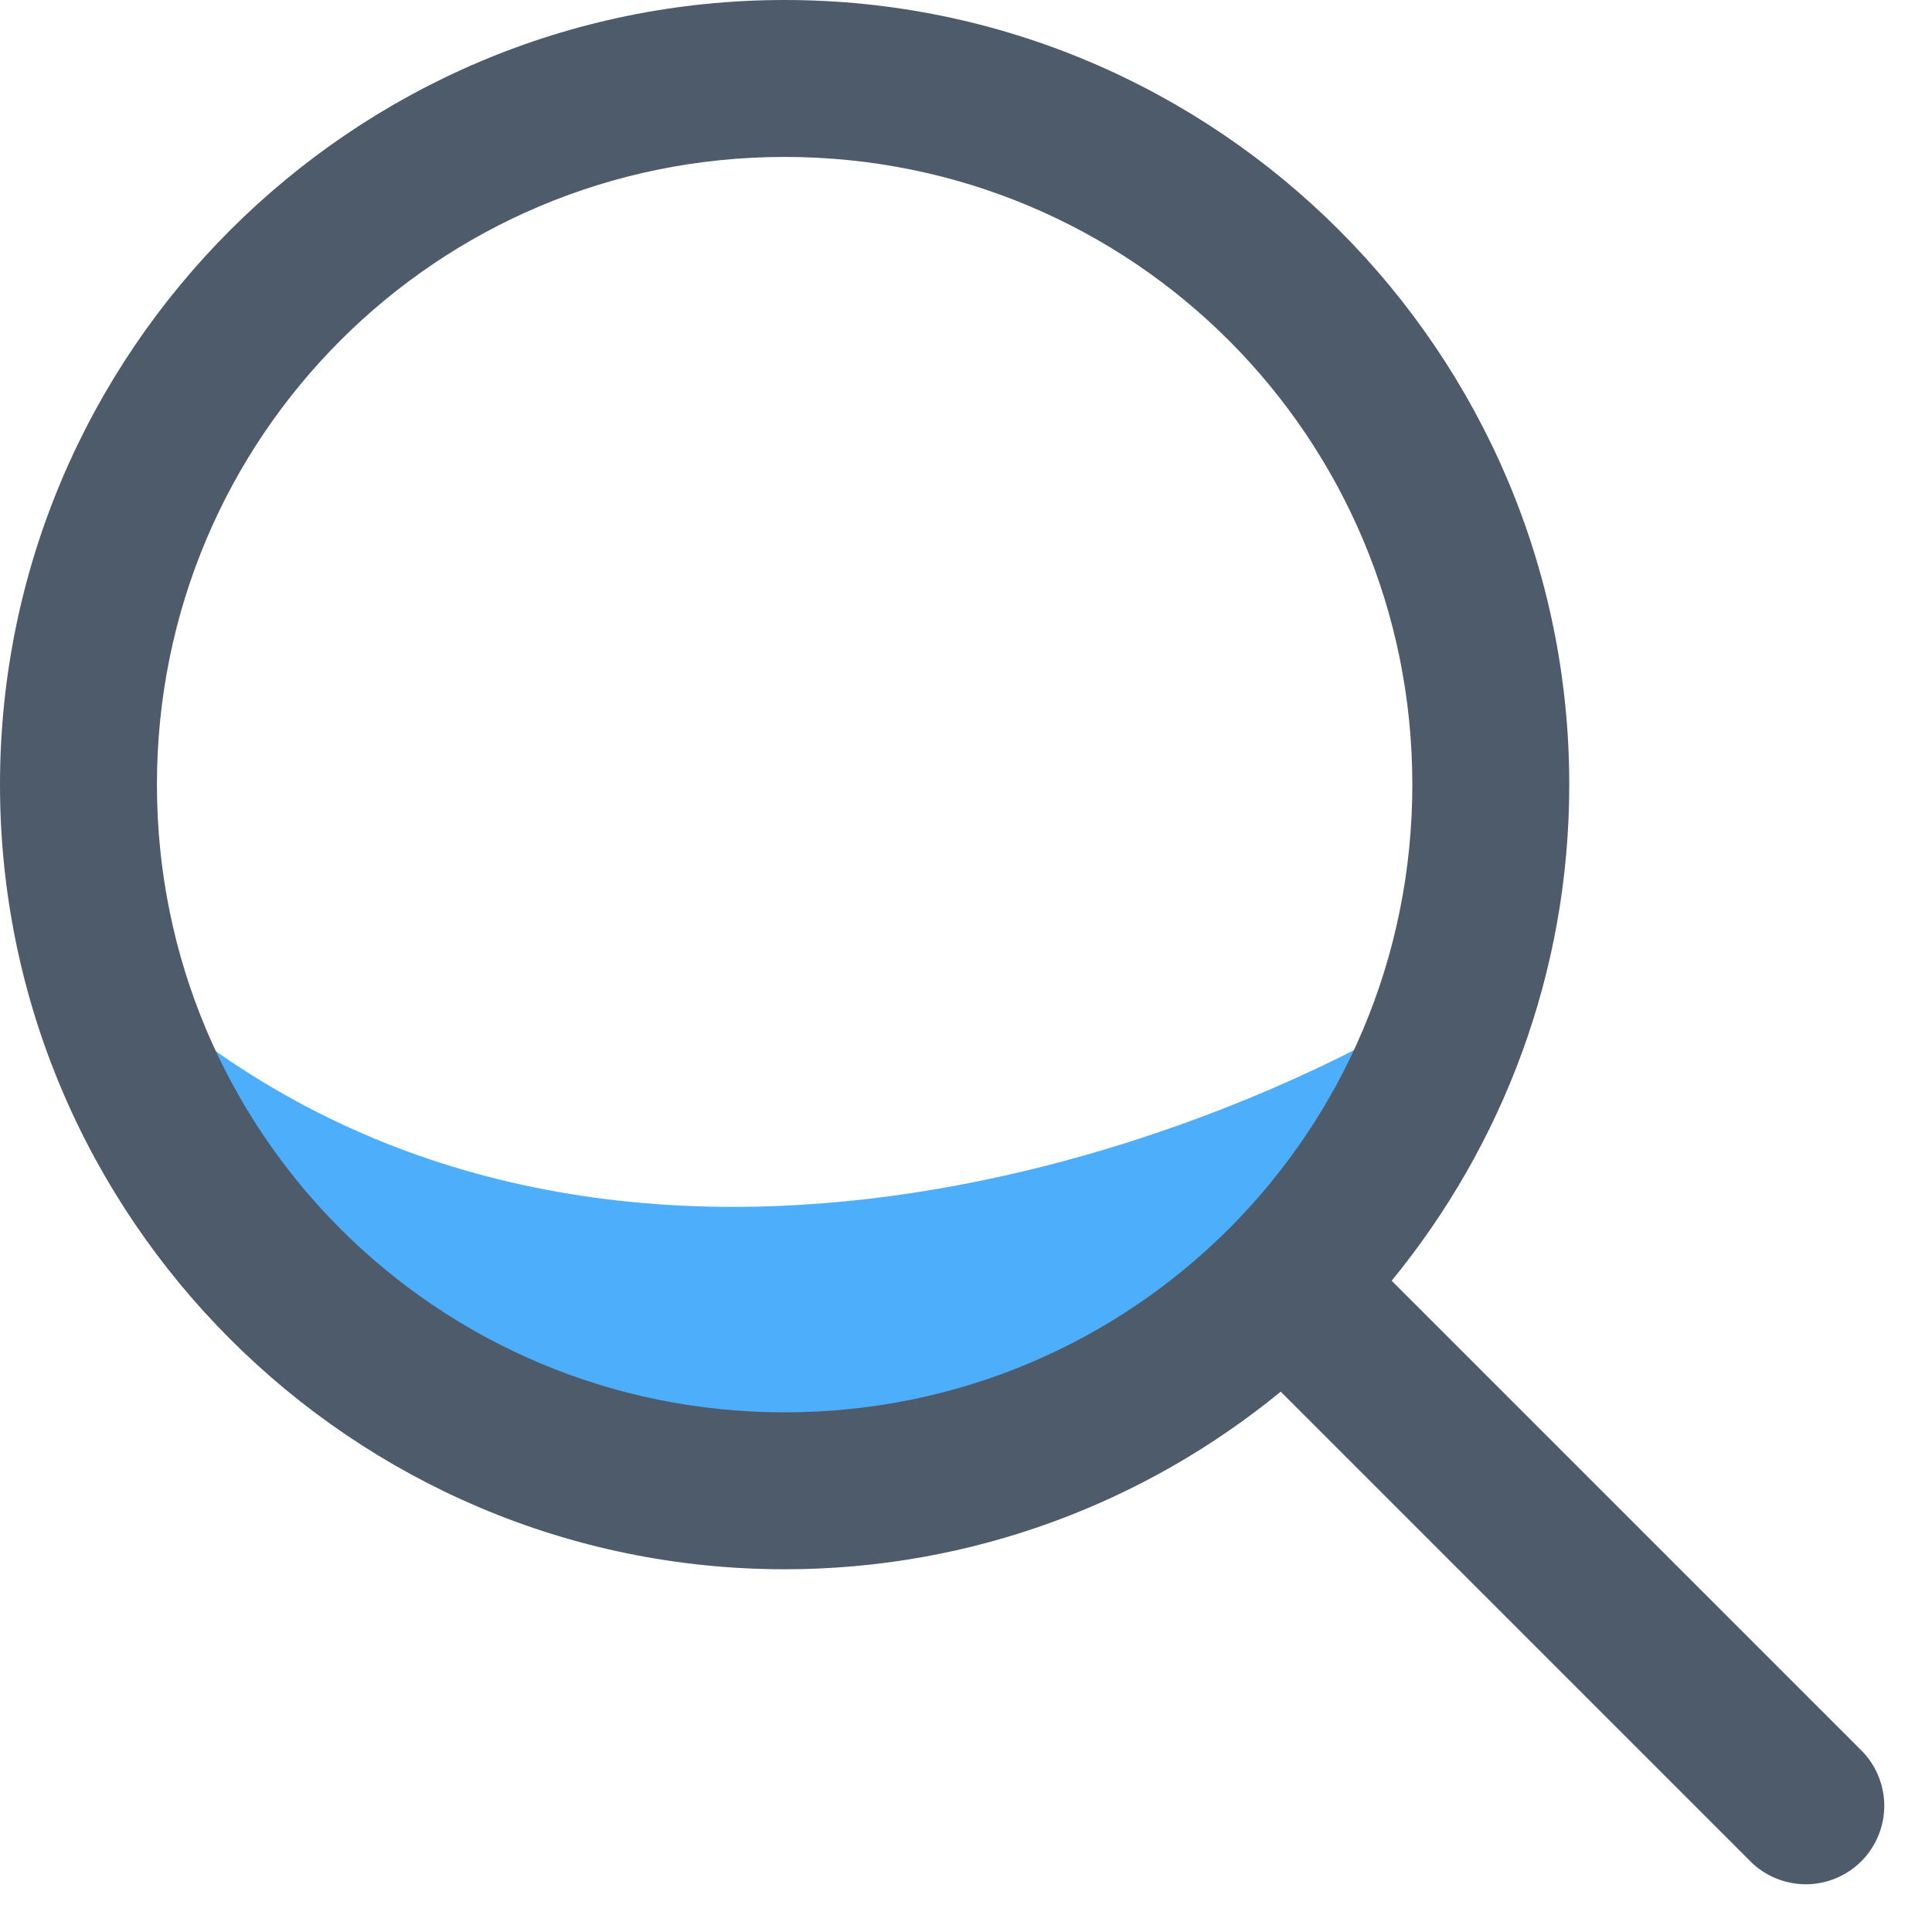
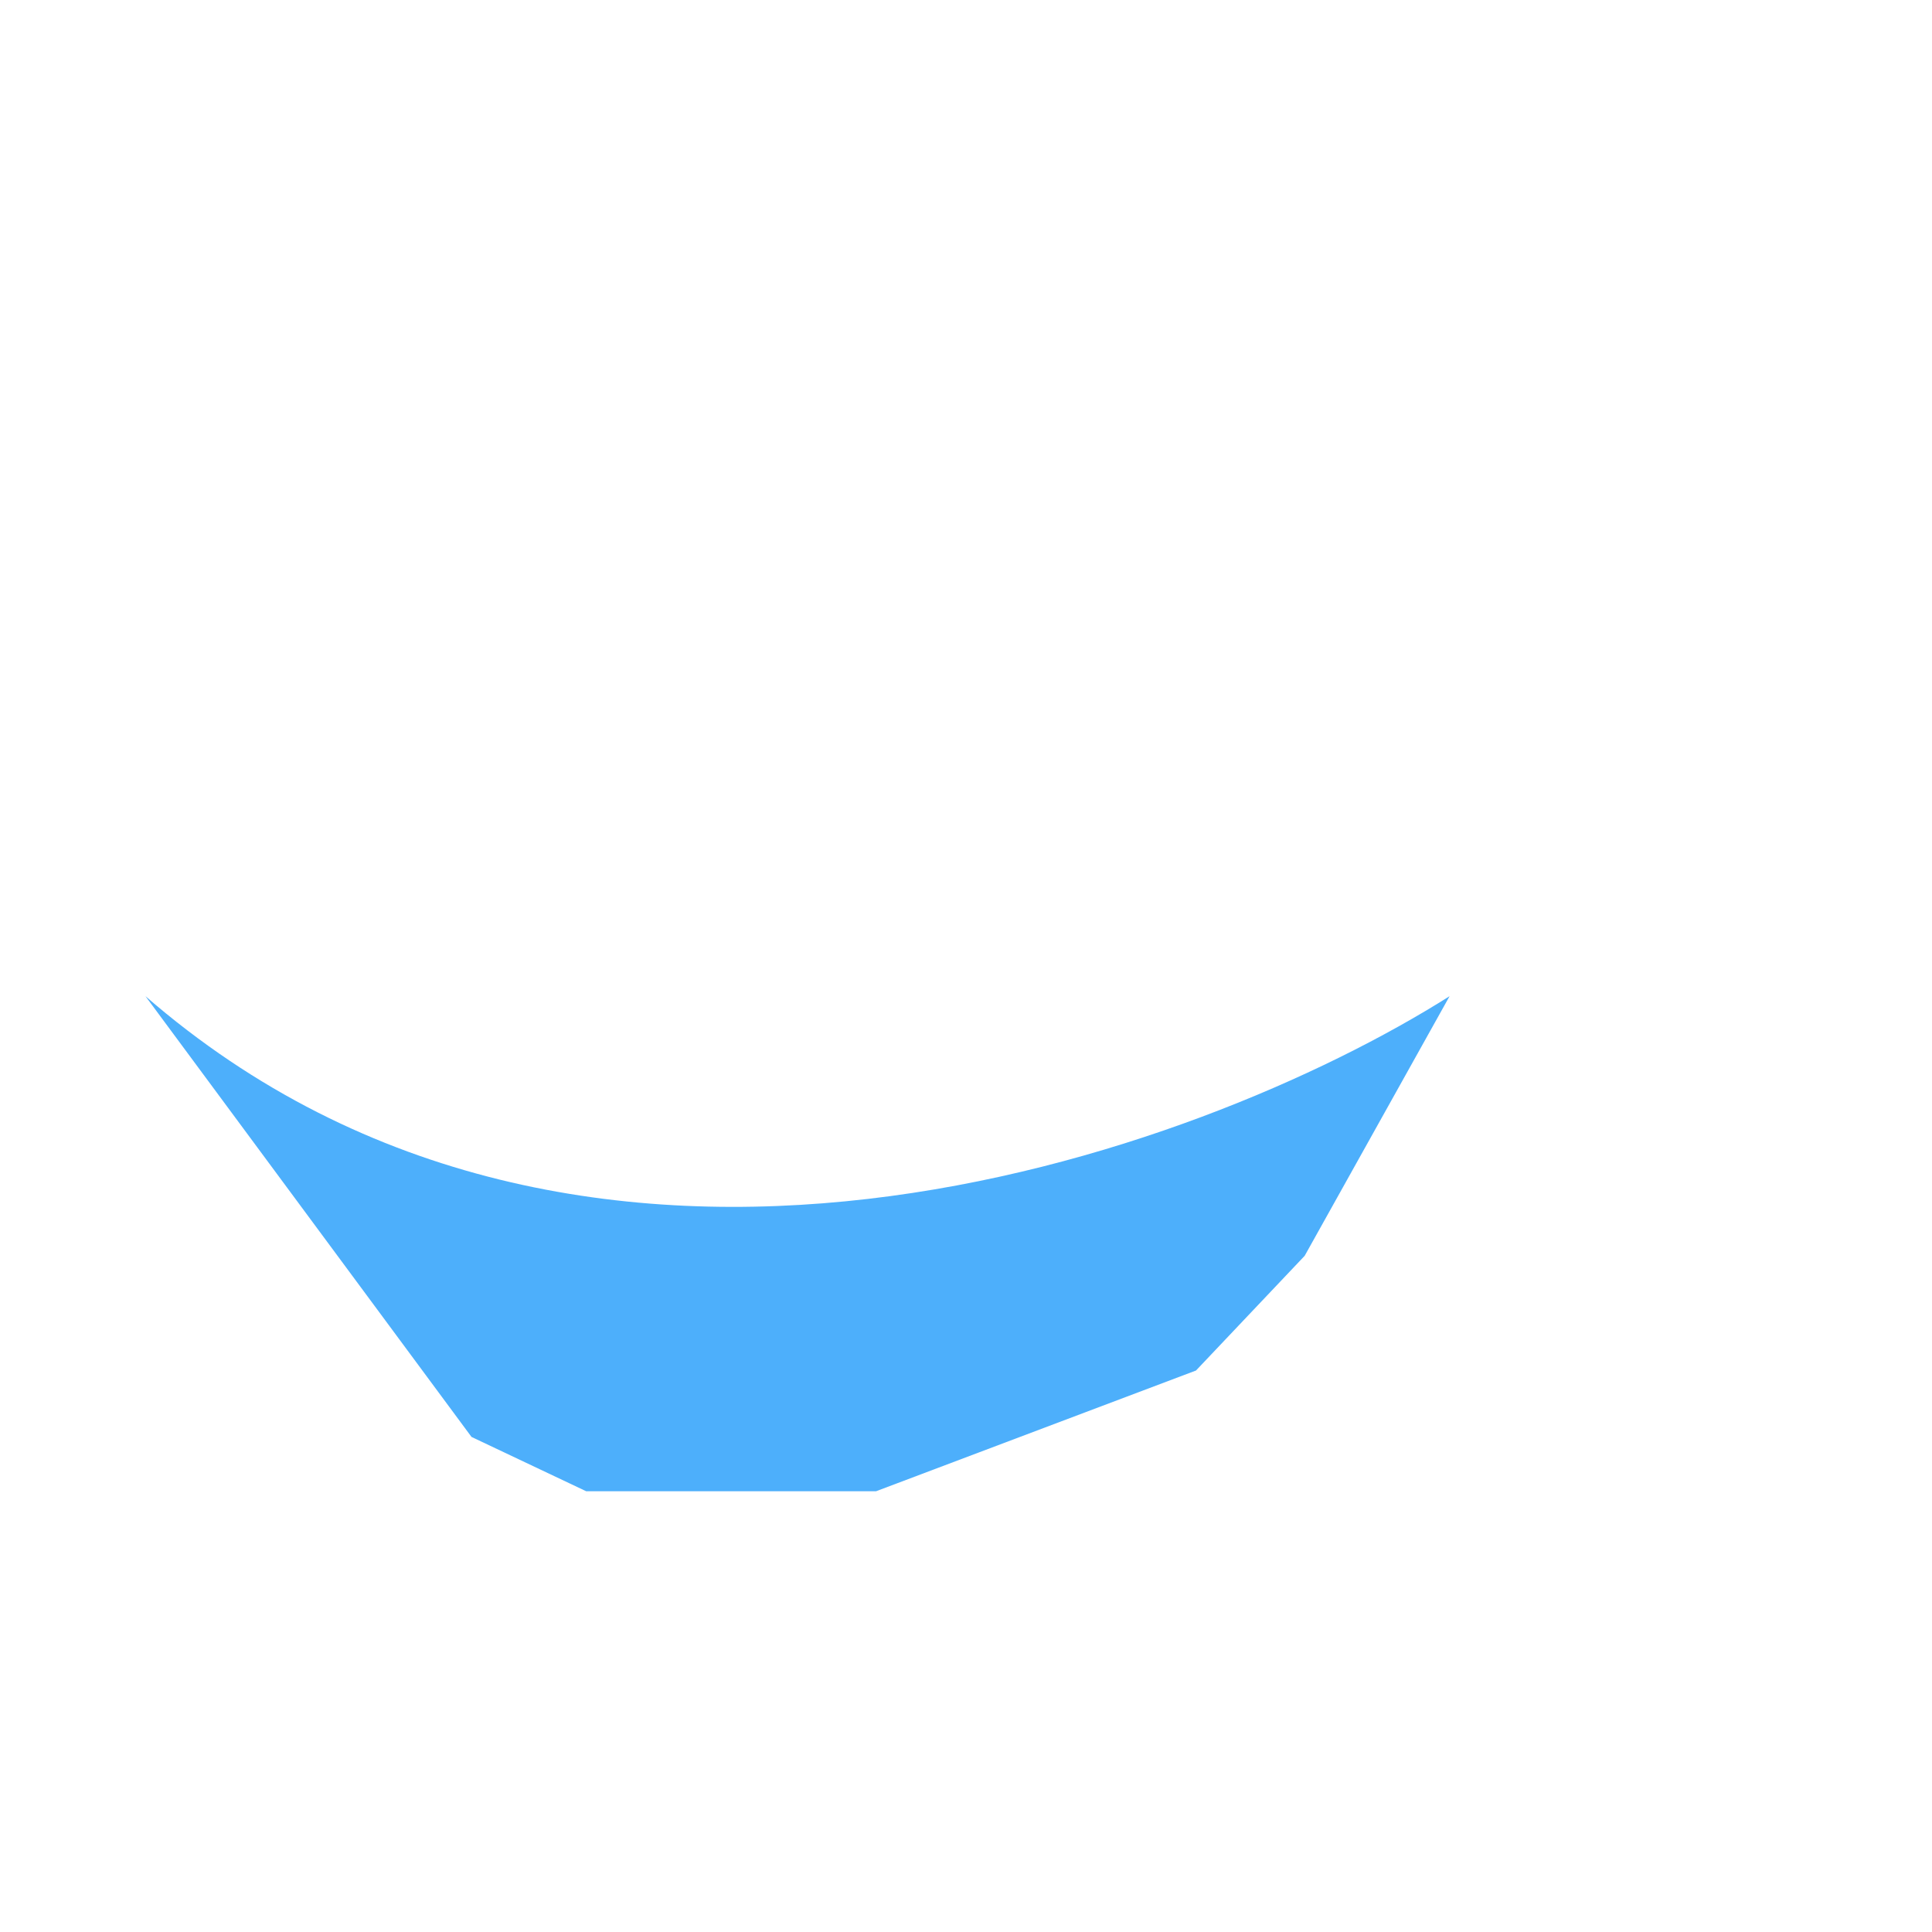
<svg xmlns="http://www.w3.org/2000/svg" width="40" height="40" viewBox="0 0 40 40" fill="none">
-   <path d="M3.012 20.625C12.112 28.525 24.803 23.917 30.012 20.625L27.012 26L24.762 28.375L18.137 30.875H12.137L9.762 29.75L5.137 26L3.012 20.625Z" fill="#4DAFFB" />
-   <path d="M16.245 0C7.292 0 0 7.292 0 16.245C0 25.198 7.292 32.49 16.245 32.49C20.138 32.49 23.714 31.108 26.516 28.813L36.215 38.512C36.365 38.668 36.544 38.793 36.742 38.878C36.941 38.964 37.154 39.009 37.37 39.012C37.587 39.014 37.801 38.973 38.001 38.891C38.201 38.809 38.383 38.689 38.536 38.536C38.689 38.383 38.809 38.201 38.891 38.001C38.973 37.801 39.014 37.587 39.012 37.37C39.009 37.154 38.964 36.941 38.878 36.742C38.793 36.544 38.668 36.365 38.512 36.215L28.813 26.516C31.108 23.714 32.49 20.138 32.49 16.245C32.49 7.292 25.198 0 16.245 0ZM16.245 3.249C23.442 3.249 29.241 9.048 29.241 16.245C29.241 23.442 23.442 29.241 16.245 29.241C9.048 29.241 3.249 23.442 3.249 16.245C3.249 9.048 9.048 3.249 16.245 3.249Z" fill="#4D5B6A" />
+   <path d="M3.012 20.625C12.112 28.525 24.803 23.917 30.012 20.625L27.012 26L24.762 28.375L18.137 30.875H12.137L9.762 29.75L3.012 20.625Z" fill="#4DAFFB" />
</svg>